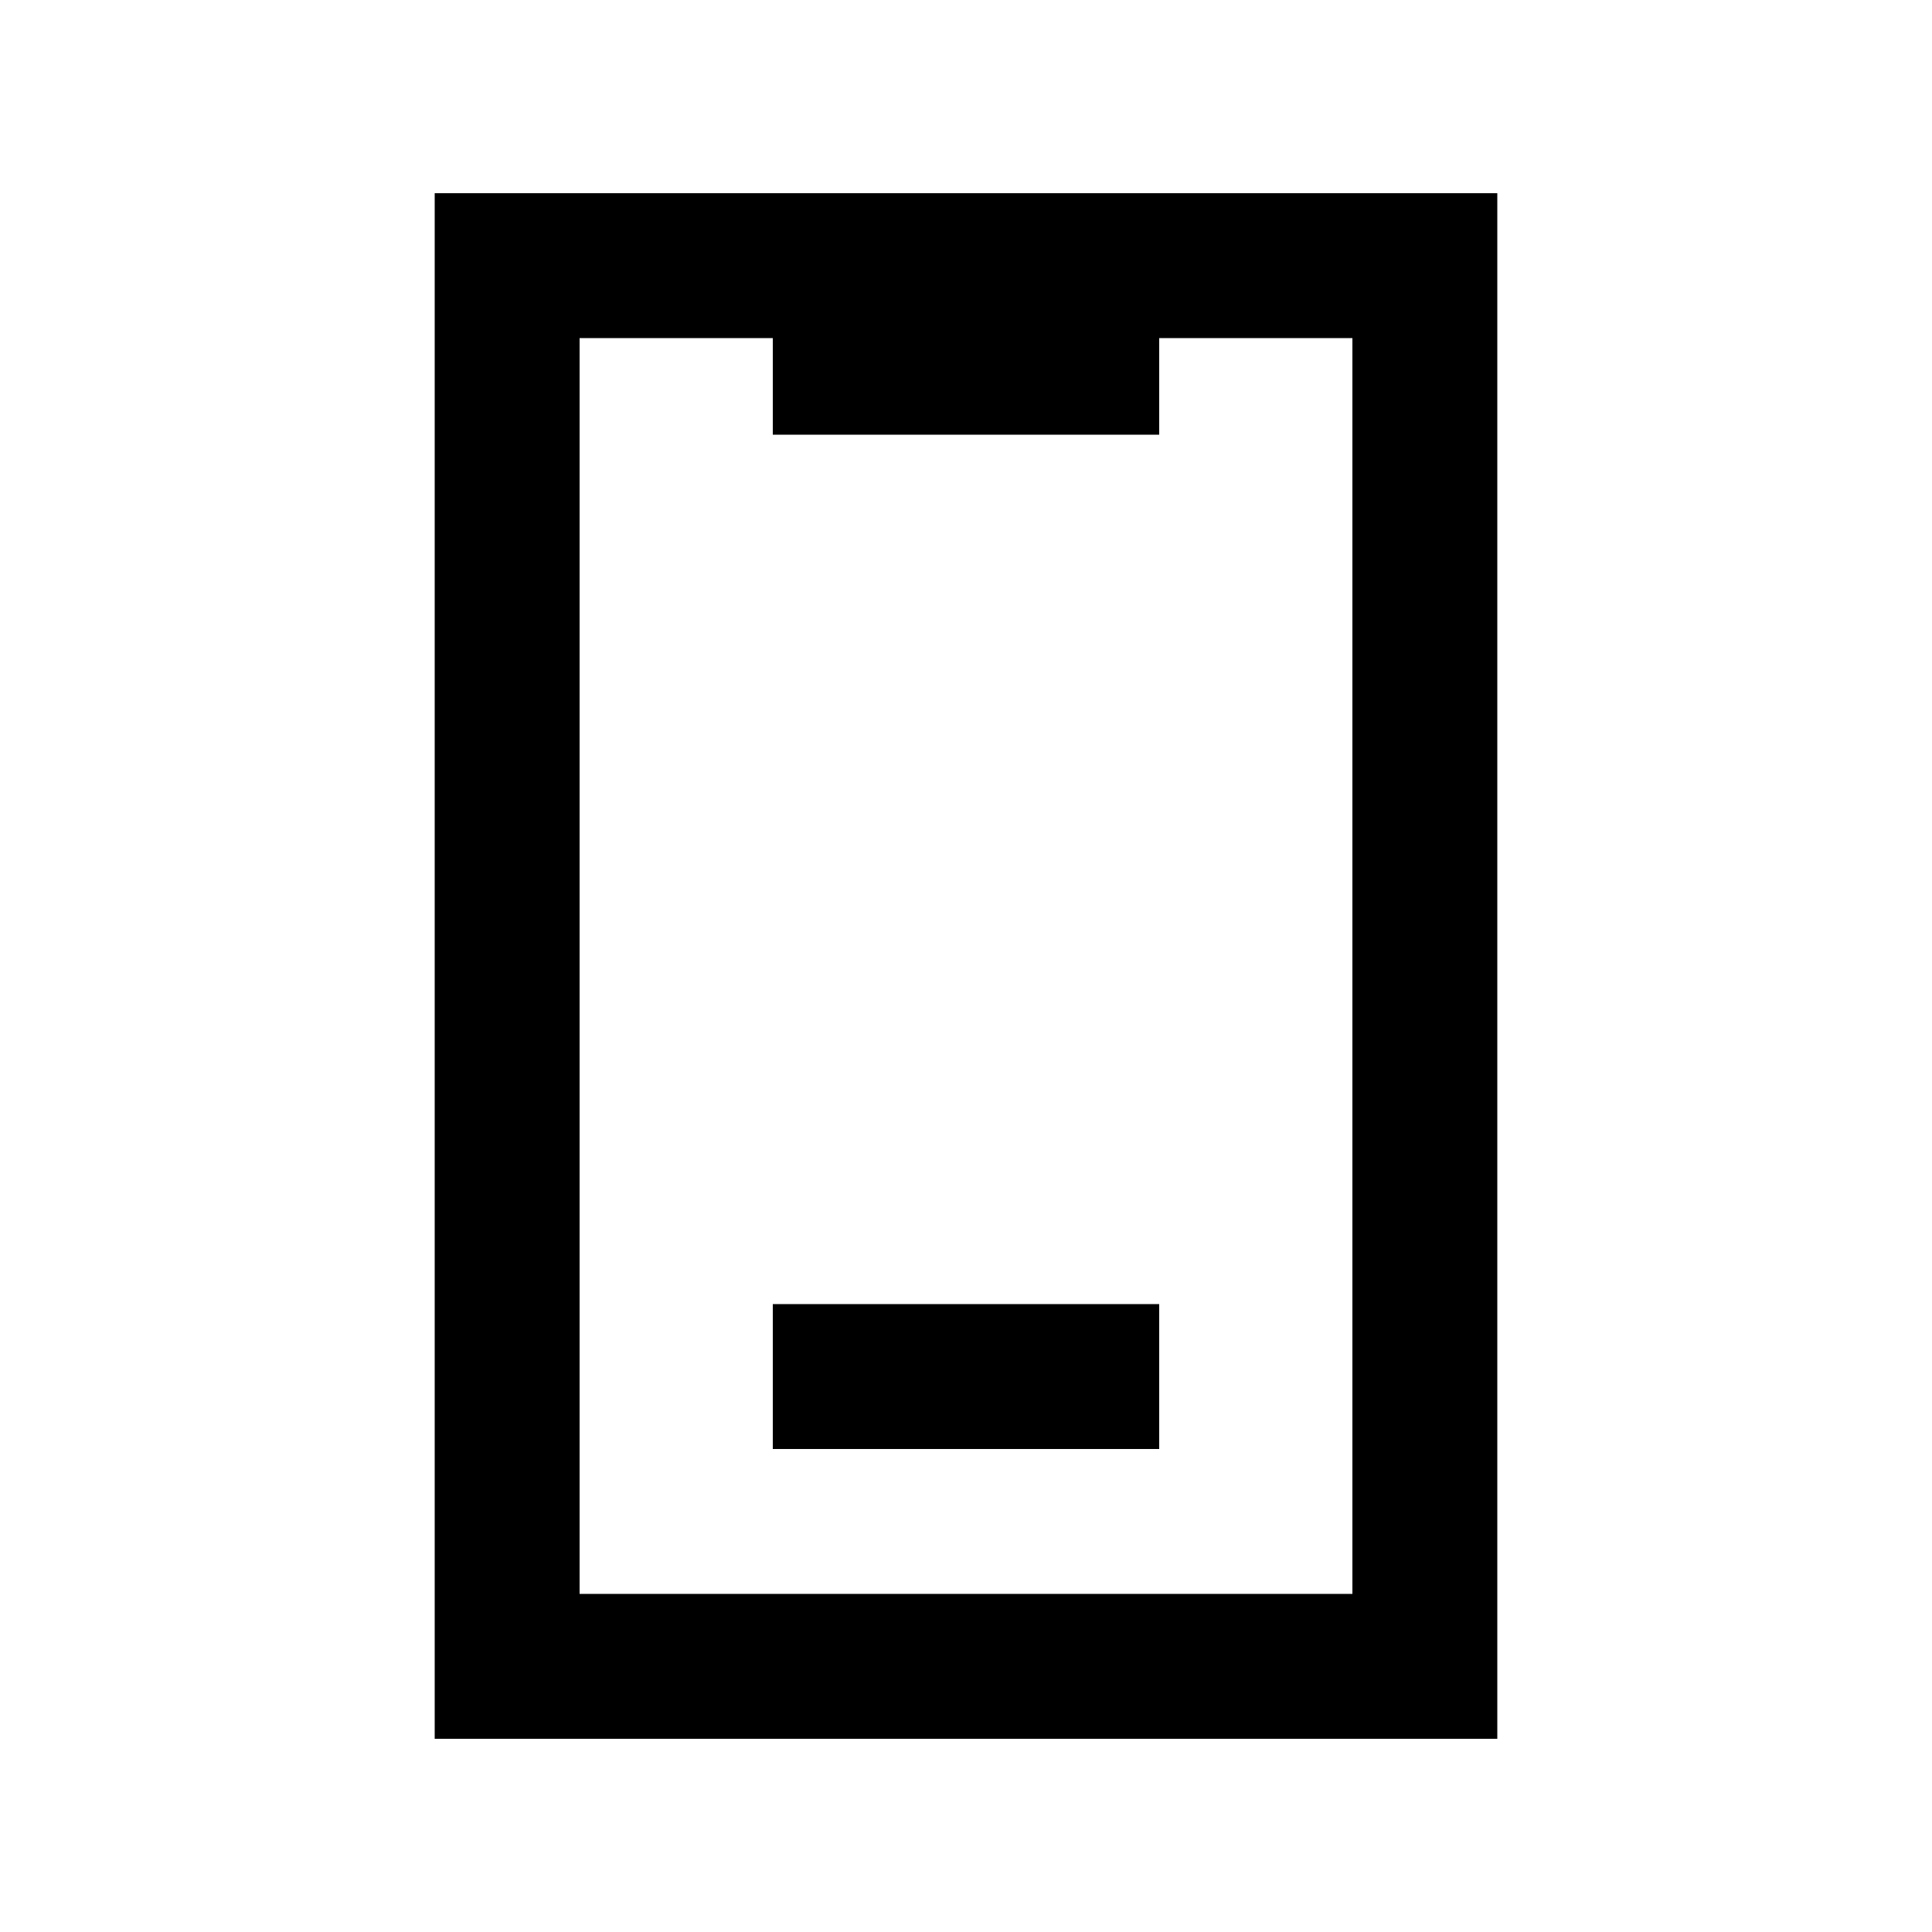
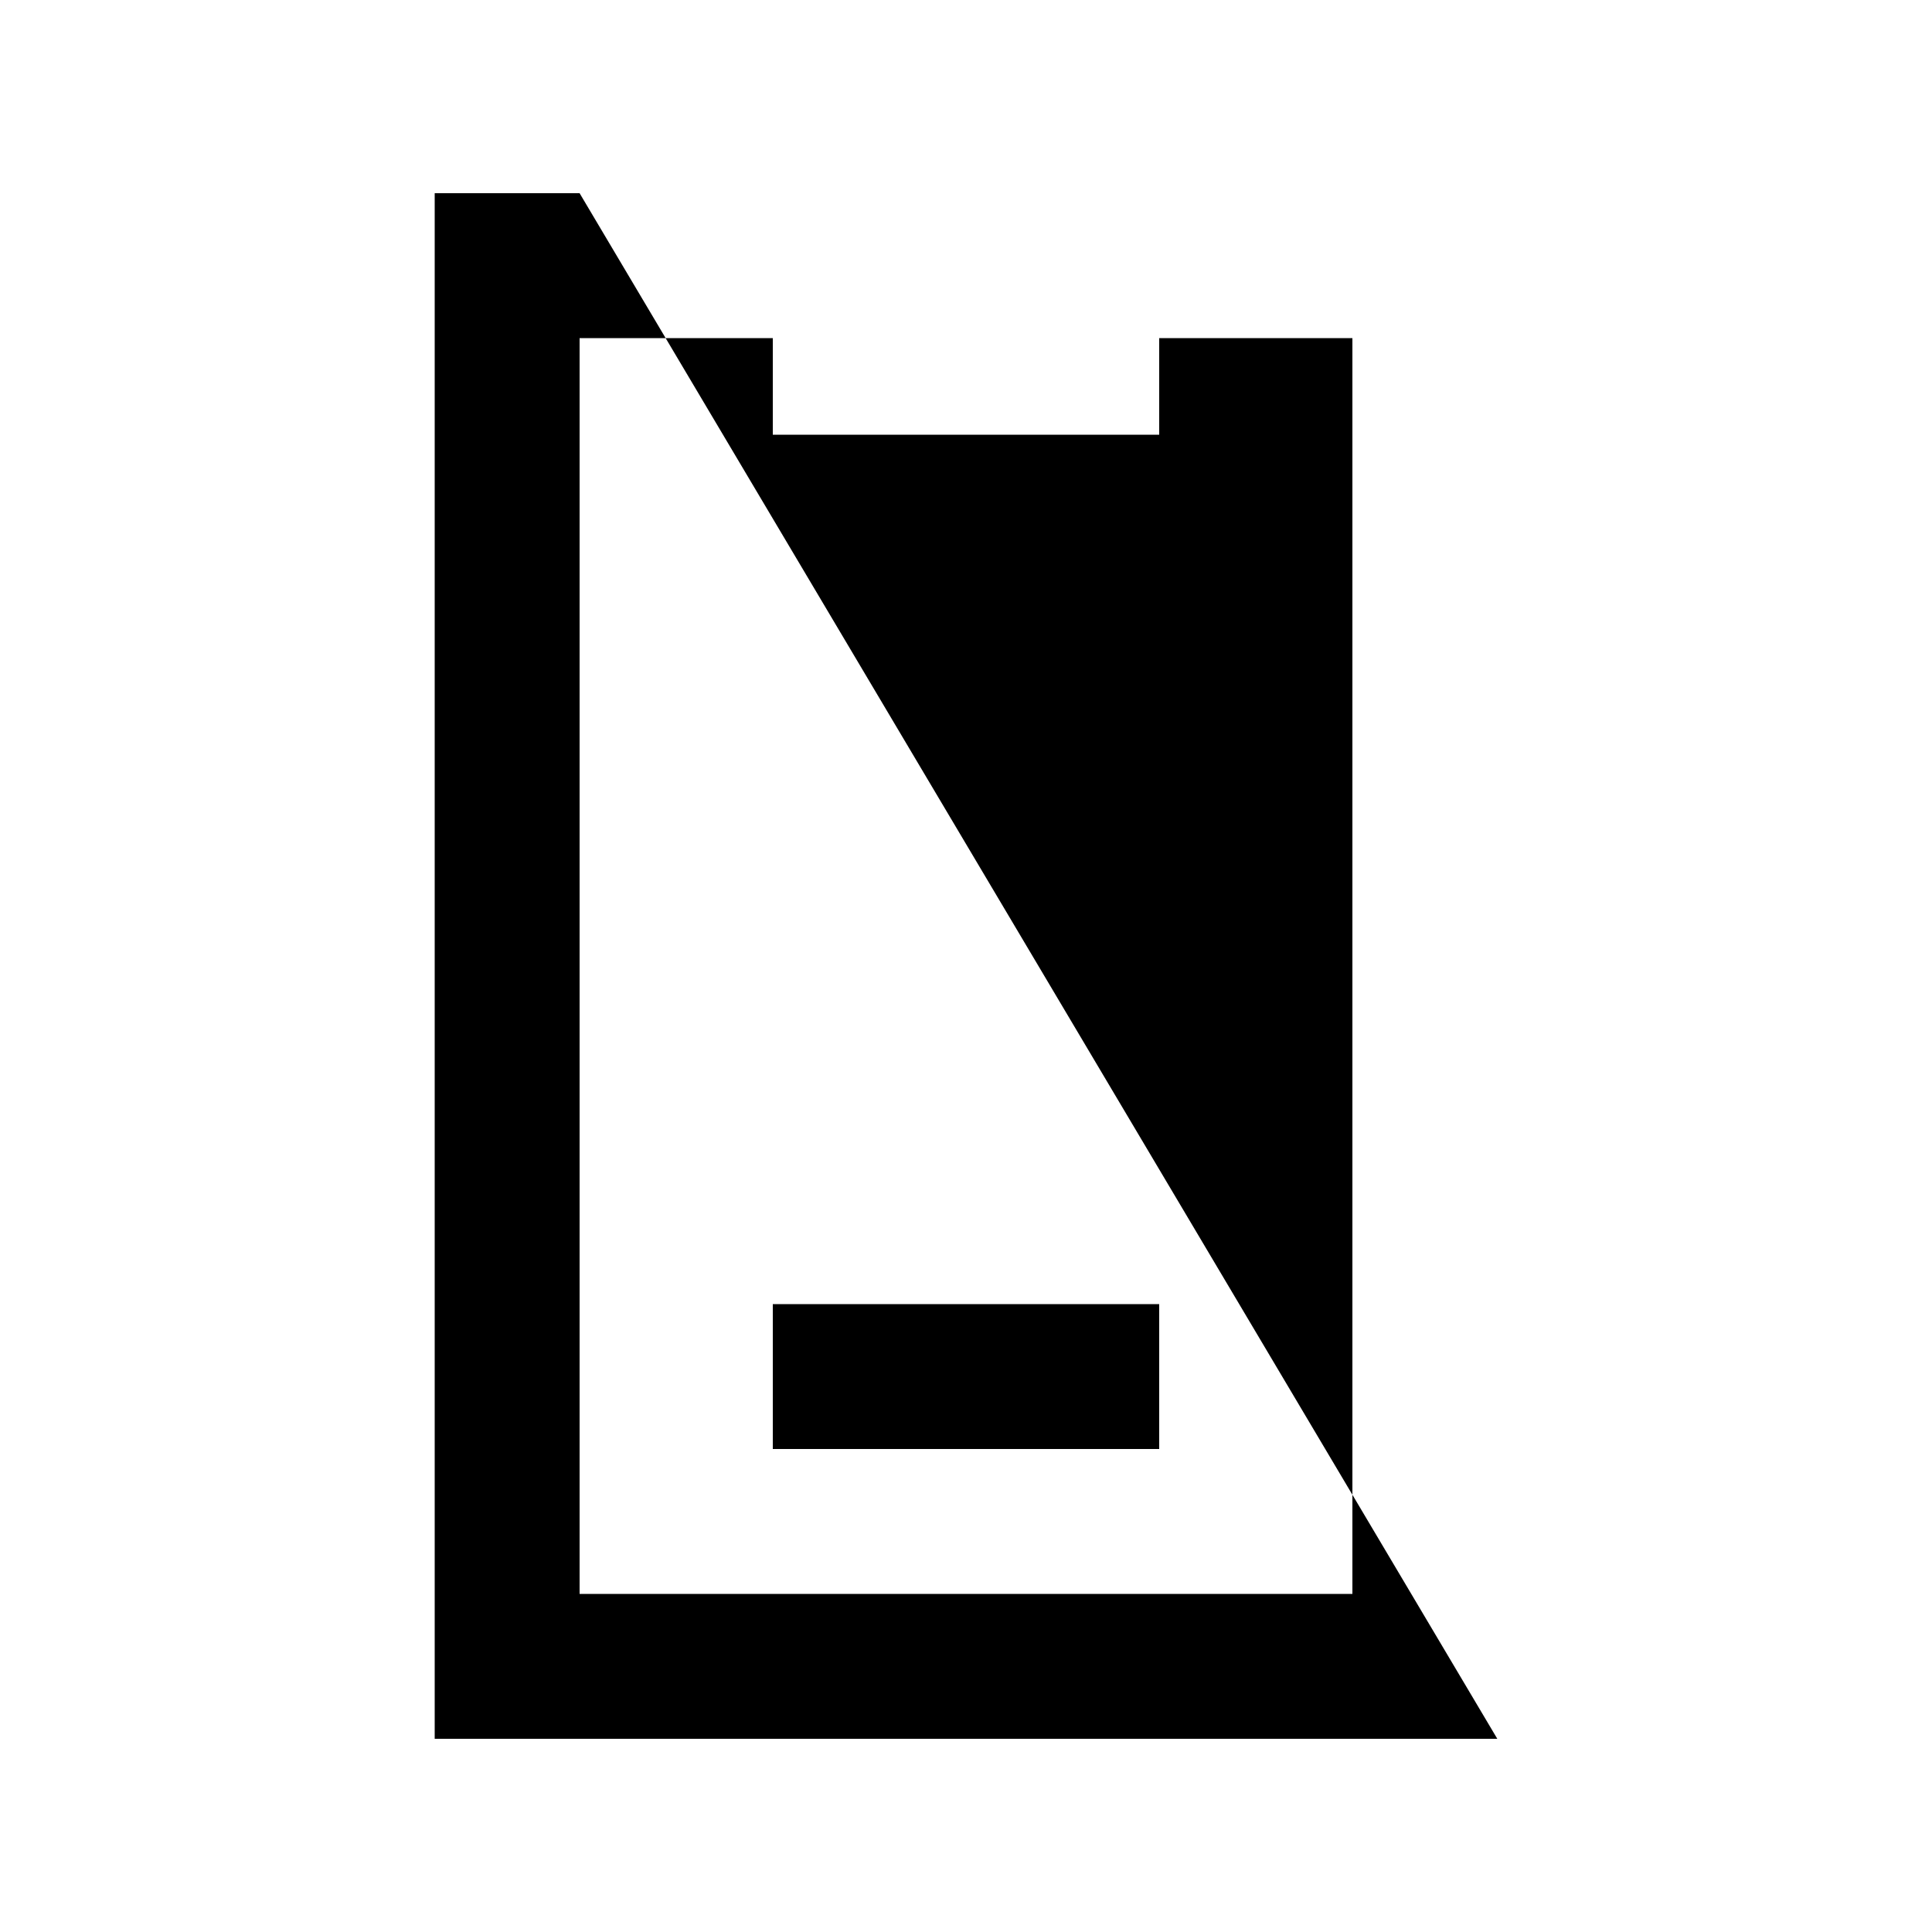
<svg xmlns="http://www.w3.org/2000/svg" viewBox="0 0 640 640">
-   <path fill="currentColor" d="M256 112L256 144L384 144L384 112L448 112L448 528L192 528L192 112L256 112zM192 64L144 64L144 576L496 576L496 64L192 64zM256 432L256 480L384 480L384 432L256 432z" />
+   <path fill="currentColor" d="M256 112L256 144L384 144L384 112L448 112L448 528L192 528L192 112L256 112zM192 64L144 64L144 576L496 576L192 64zM256 432L256 480L384 480L384 432L256 432z" />
</svg>